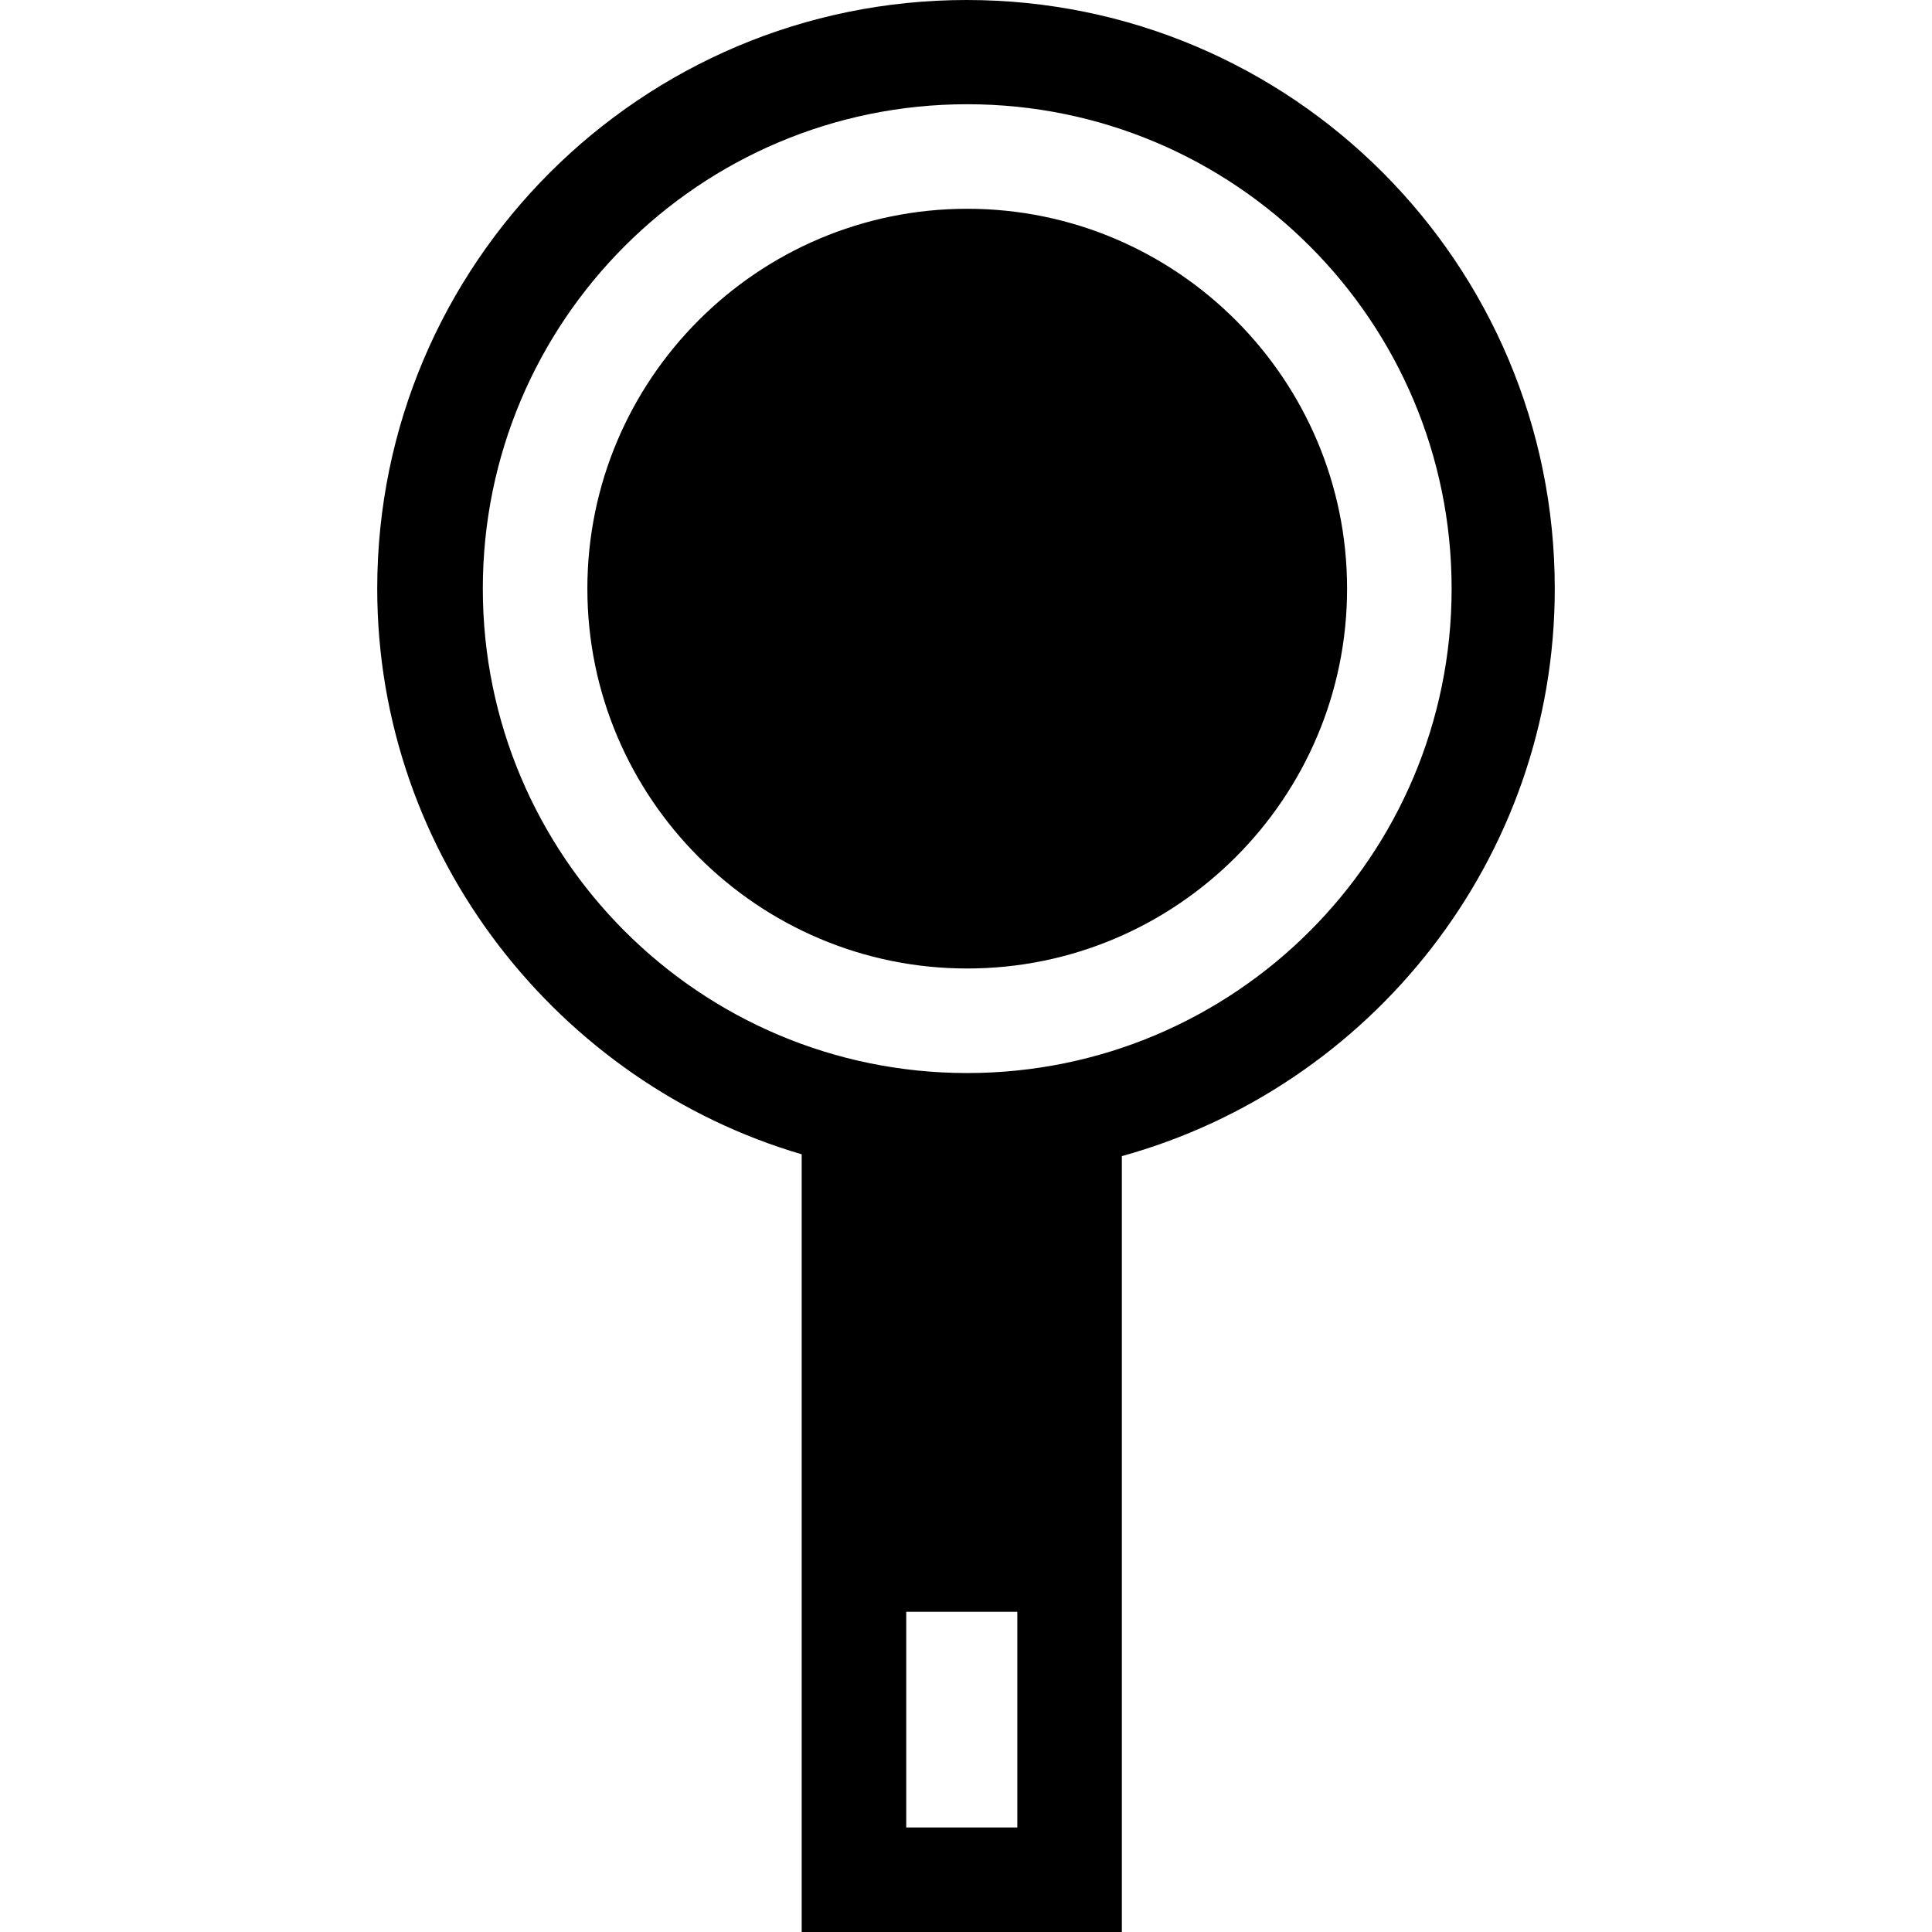
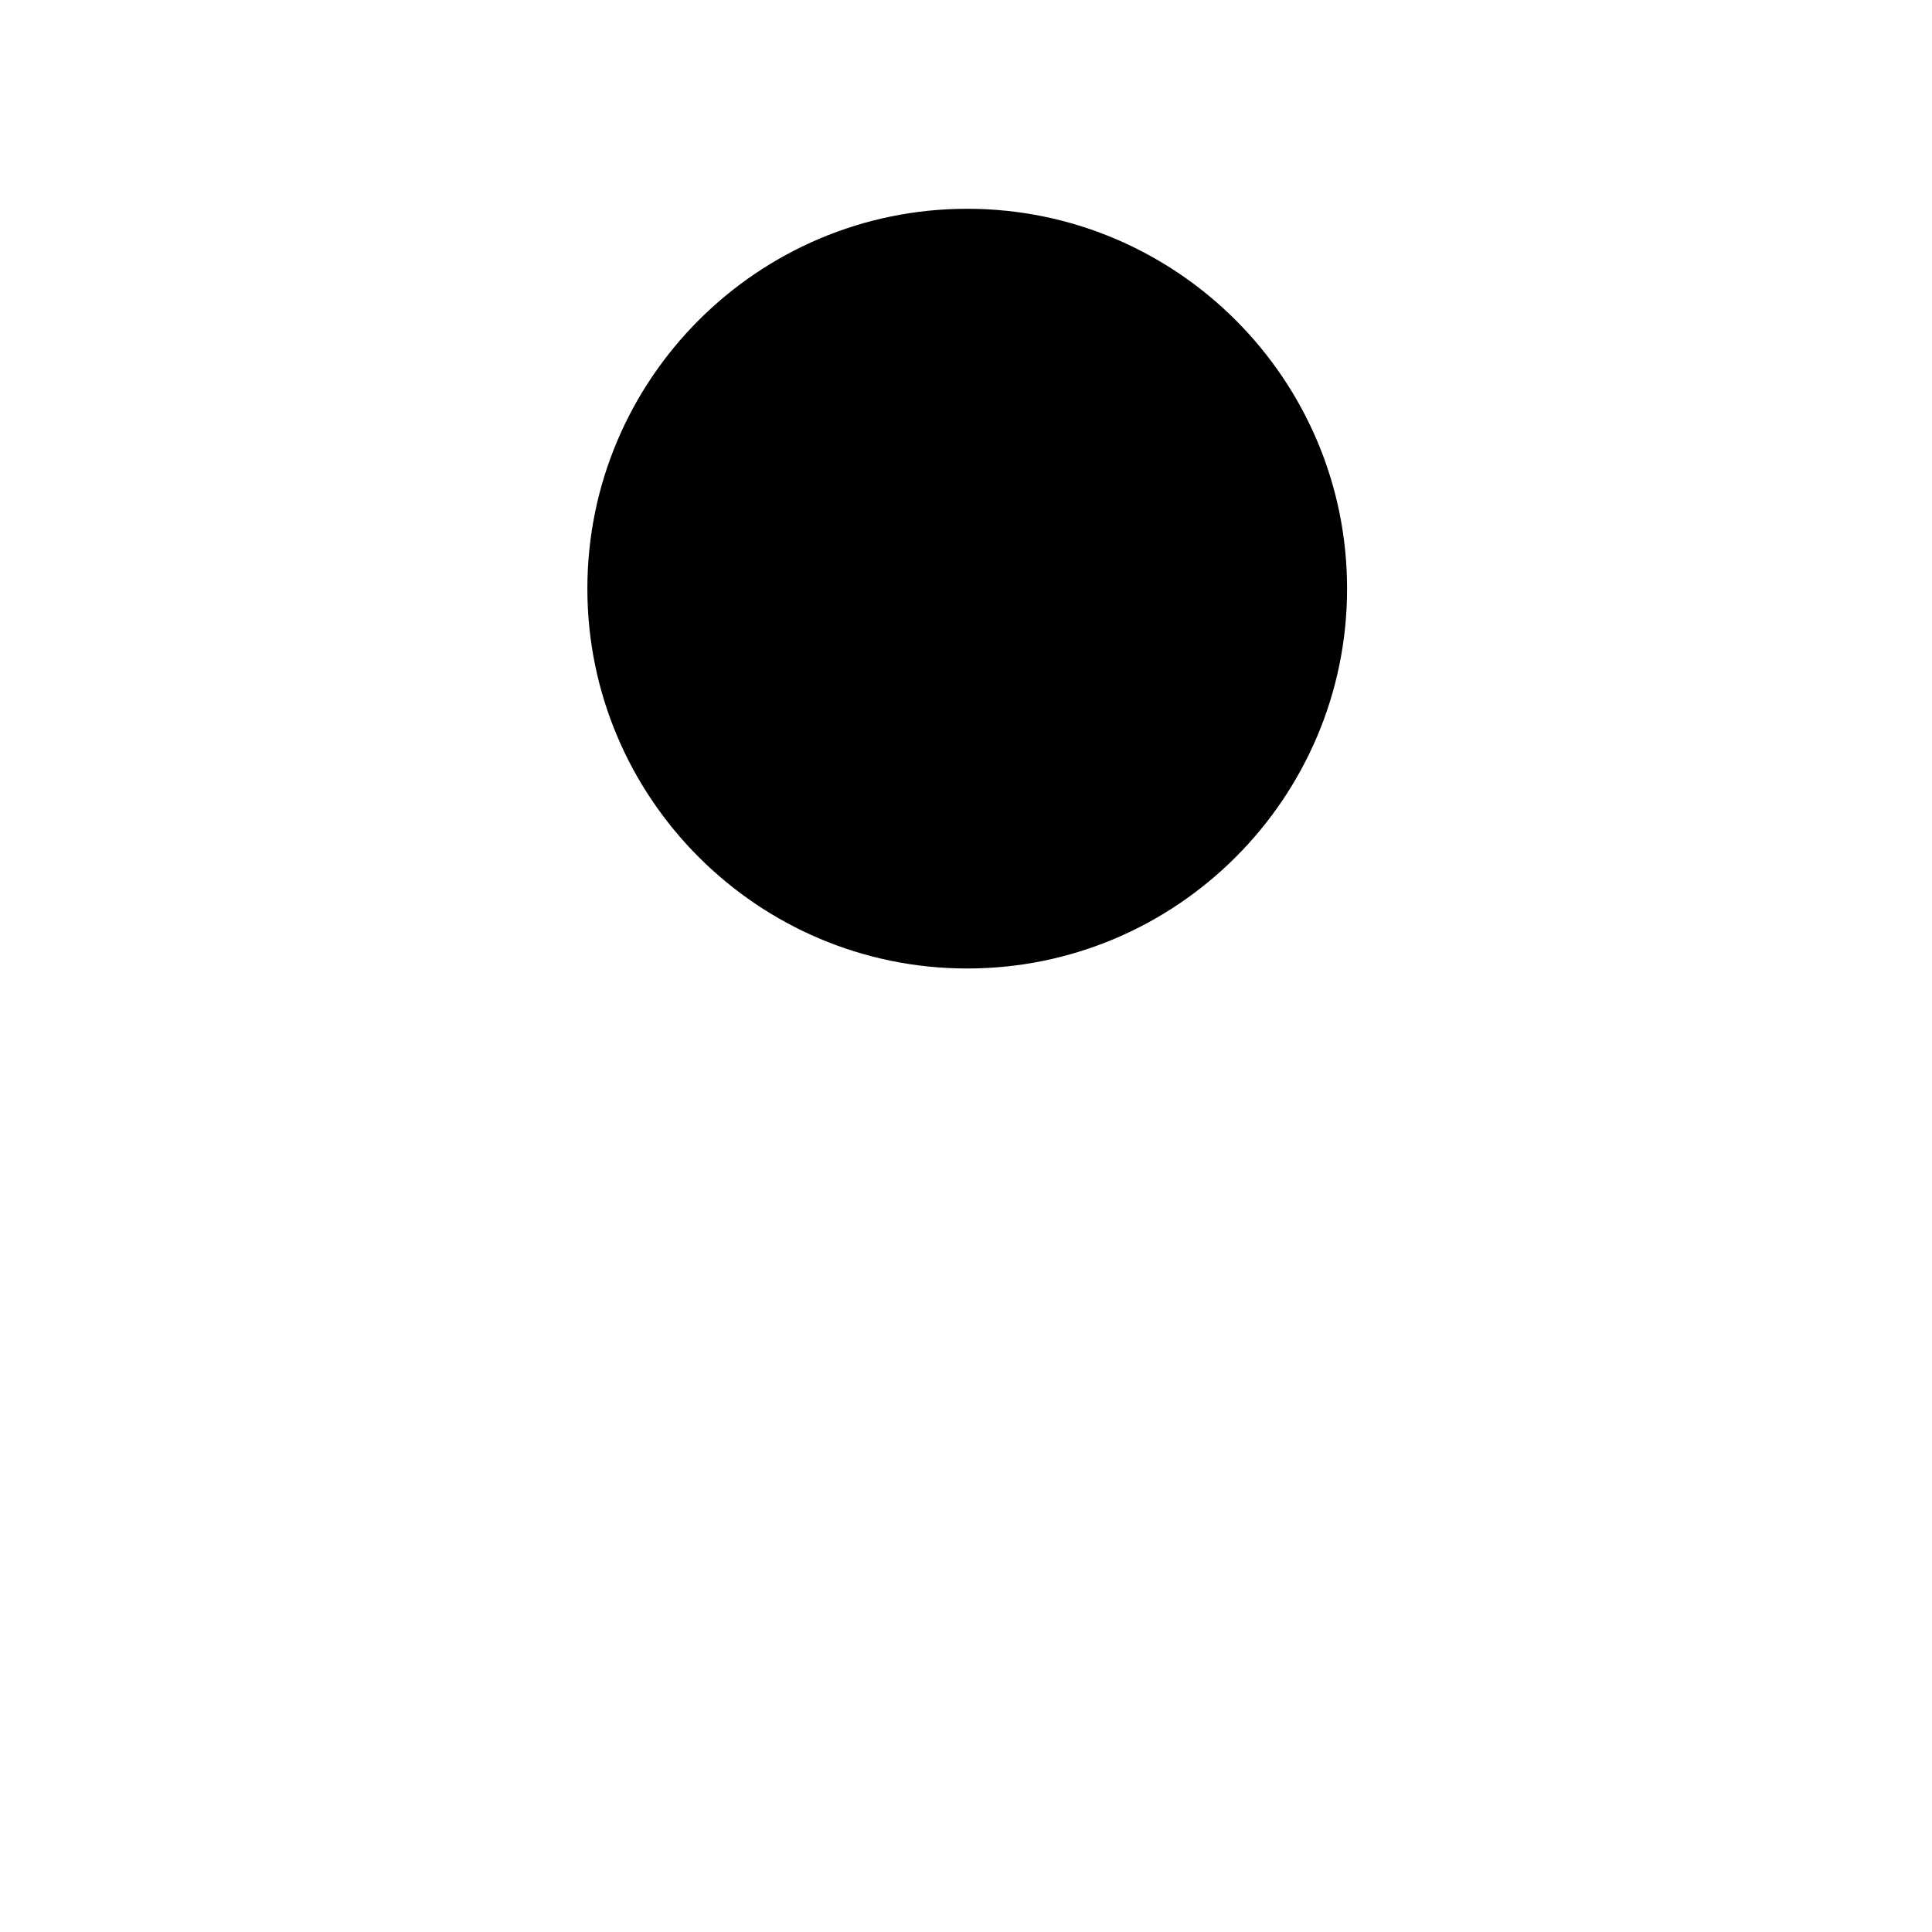
<svg xmlns="http://www.w3.org/2000/svg" version="1.1" viewBox="0 0 295.668 295.668" enable-background="new 0 0 295.668 295.668">
  <g>
    <g>
      <path d="m148.02,31.951c-32.054,0-58.131,26.078-58.131,58.133 0,32.054 26.077,58.131 58.131,58.131 32.055,0 58.133-26.077 58.133-58.131-2.84217e-14-32.055-26.078-58.133-58.133-58.133z" />
-       <path d="m237.938,90.084c0-49.753-40.248-90.084-90.001-90.084-49.751,0-90.207,40.331-90.207,90.084 7.10543e-15,41.077 27.958,75.729 64.958,86.565v119.019h49v-118.739c38-10.506 66.25-45.406 66.25-86.845zm-82.25,189.584h-17v-33h17v33zm-7.668-115.453c-40.941,0-74.131-33.189-74.131-74.131s33.189-74.133 74.131-74.133c40.943,0 74.133,33.191 74.133,74.133s-33.189,74.131-74.133,74.131z" />
    </g>
  </g>
</svg>